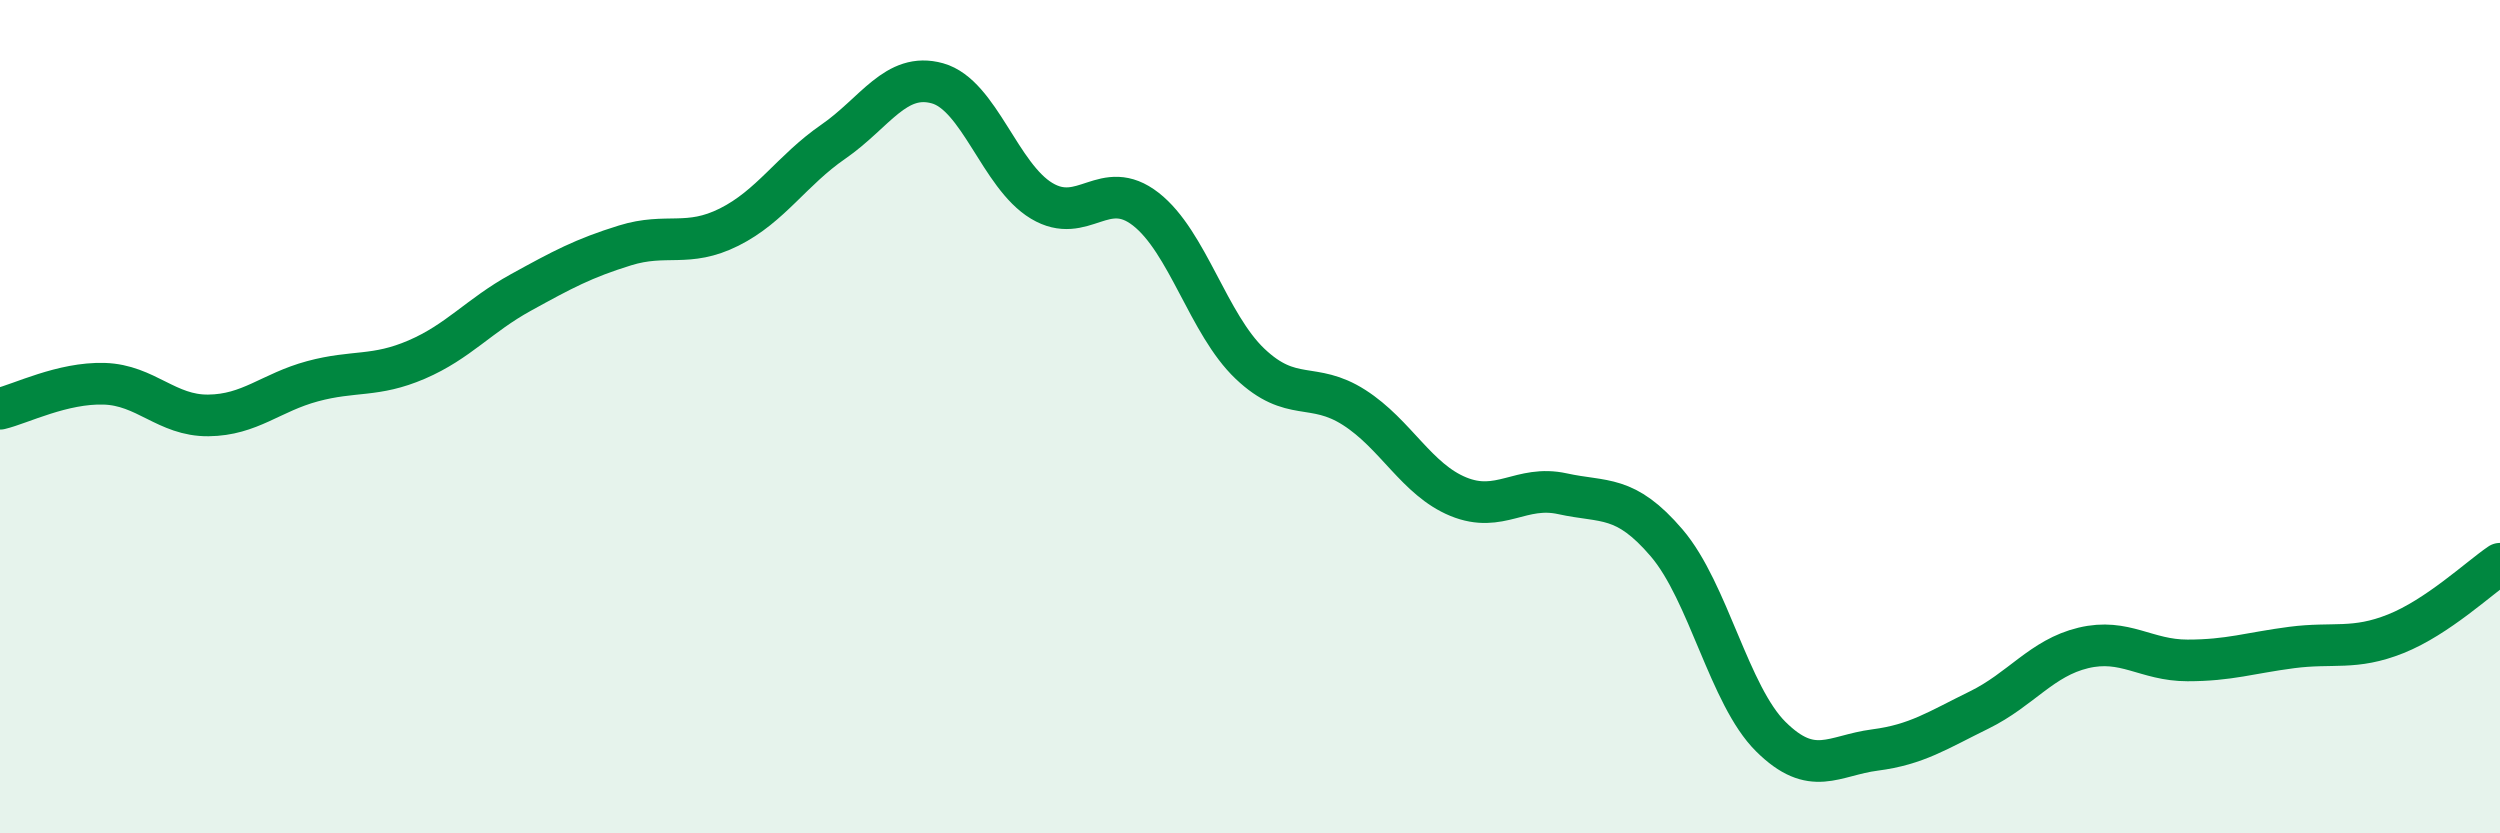
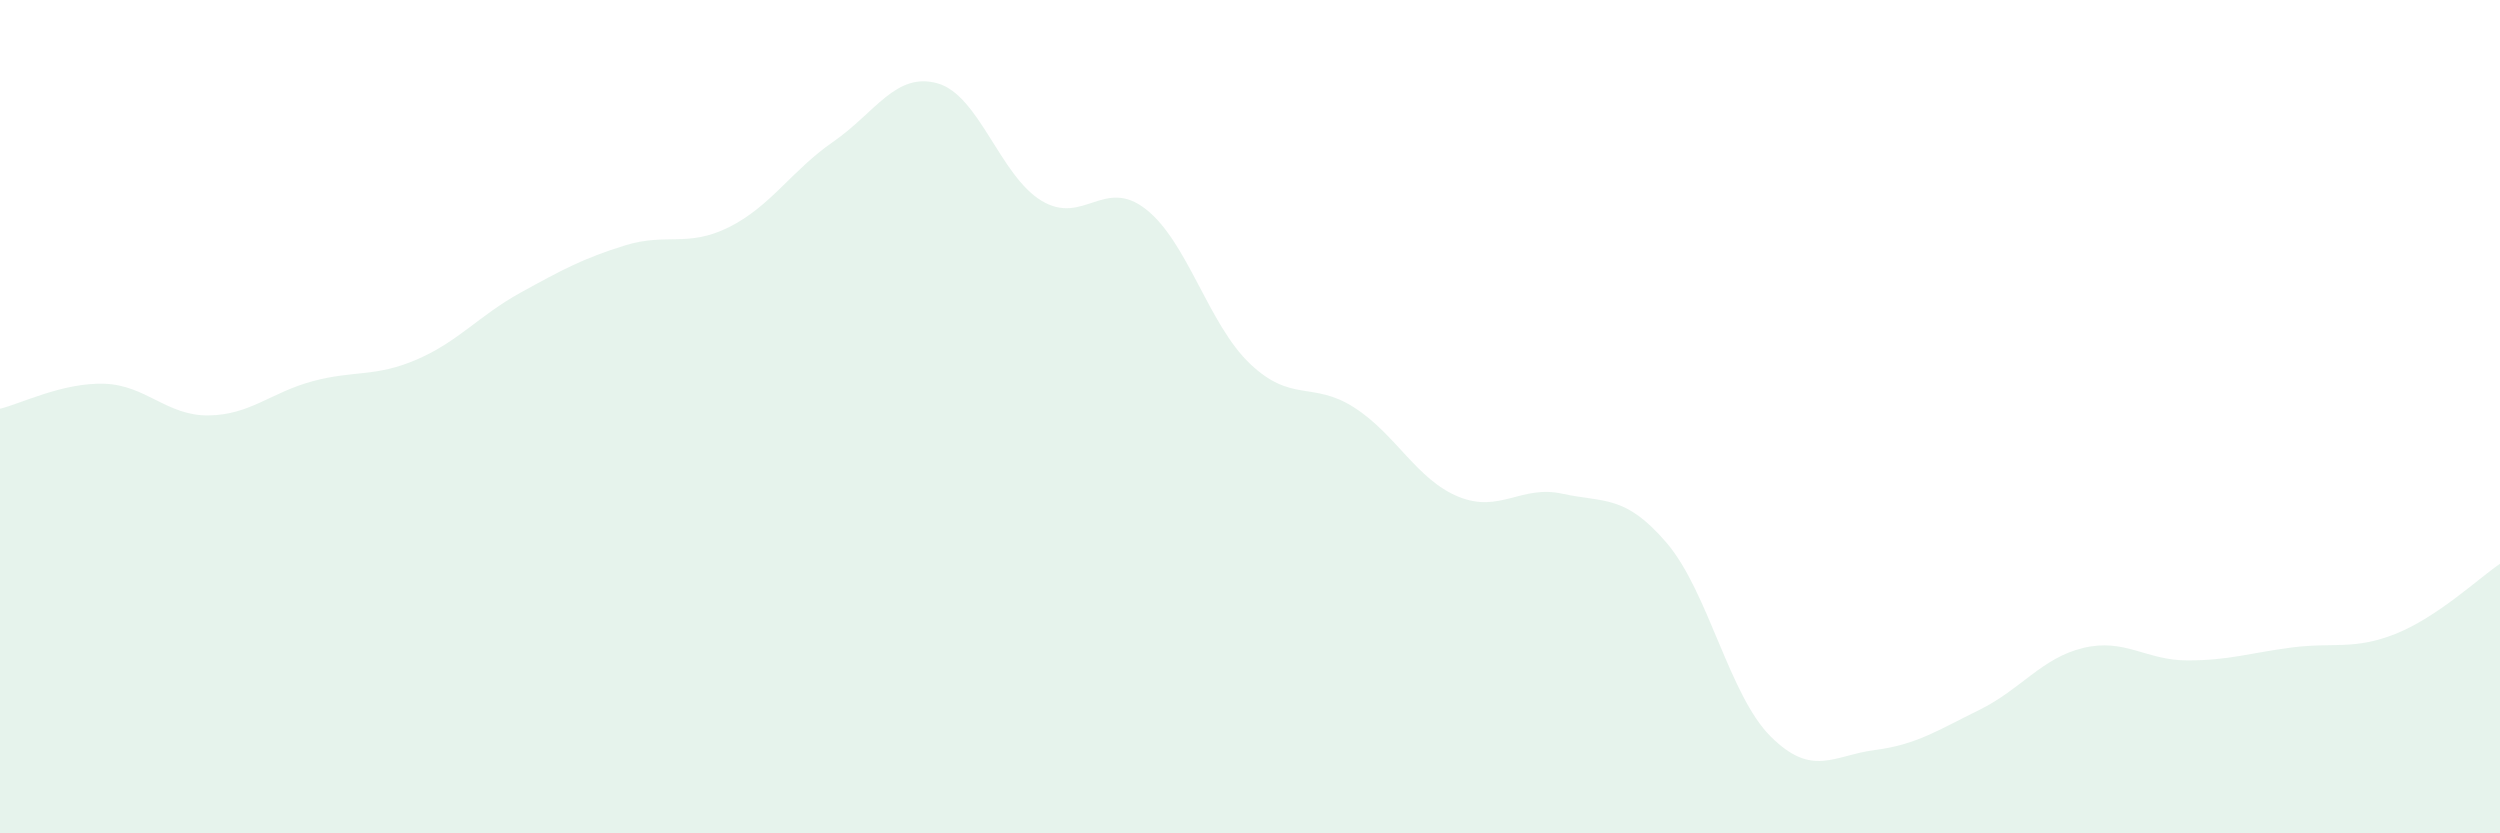
<svg xmlns="http://www.w3.org/2000/svg" width="60" height="20" viewBox="0 0 60 20">
  <path d="M 0,9.81 C 0.5,9.69 1.5,9.18 2.5,9.21 C 3.5,9.24 4,9.98 5,9.97 C 6,9.96 6.5,9.42 7.5,9.15 C 8.5,8.88 9,9.06 10,8.63 C 11,8.2 11.5,7.57 12.5,7.02 C 13.5,6.47 14,6.2 15,5.89 C 16,5.58 16.5,5.95 17.5,5.45 C 18.5,4.95 19,4.09 20,3.4 C 21,2.71 21.5,1.72 22.5,2 C 23.5,2.28 24,4.22 25,4.82 C 26,5.42 26.5,4.24 27.5,5.02 C 28.5,5.8 29,7.78 30,8.73 C 31,9.68 31.5,9.14 32.5,9.78 C 33.5,10.42 34,11.51 35,11.92 C 36,12.33 36.5,11.63 37.5,11.85 C 38.5,12.07 39,11.86 40,13.03 C 41,14.2 41.5,16.69 42.5,17.68 C 43.5,18.67 44,18.13 45,18 C 46,17.87 46.5,17.53 47.5,17.04 C 48.5,16.55 49,15.79 50,15.55 C 51,15.31 51.5,15.85 52.5,15.85 C 53.5,15.85 54,15.67 55,15.54 C 56,15.41 56.5,15.61 57.5,15.21 C 58.5,14.81 59.5,13.87 60,13.53L60 20L0 20Z" fill="#008740" opacity="0.1" stroke-linecap="round" stroke-linejoin="round" />
-   <path d="M 0,9.81 C 0.5,9.69 1.5,9.18 2.5,9.21 C 3.5,9.24 4,9.98 5,9.97 C 6,9.96 6.5,9.42 7.5,9.15 C 8.5,8.88 9,9.06 10,8.63 C 11,8.2 11.5,7.57 12.5,7.02 C 13.5,6.47 14,6.2 15,5.89 C 16,5.58 16.5,5.95 17.5,5.45 C 18.5,4.95 19,4.09 20,3.4 C 21,2.71 21.5,1.72 22.5,2 C 23.5,2.28 24,4.22 25,4.82 C 26,5.42 26.5,4.24 27.5,5.02 C 28.5,5.8 29,7.78 30,8.73 C 31,9.68 31.5,9.14 32.5,9.78 C 33.5,10.42 34,11.51 35,11.92 C 36,12.33 36.5,11.63 37.5,11.85 C 38.5,12.07 39,11.86 40,13.03 C 41,14.2 41.5,16.69 42.5,17.68 C 43.5,18.67 44,18.13 45,18 C 46,17.87 46.5,17.53 47.5,17.04 C 48.5,16.55 49,15.79 50,15.55 C 51,15.31 51.5,15.85 52.5,15.85 C 53.5,15.85 54,15.67 55,15.54 C 56,15.41 56.5,15.61 57.5,15.21 C 58.5,14.81 59.5,13.87 60,13.53" stroke="#008740" stroke-width="1" fill="none" stroke-linecap="round" stroke-linejoin="round" />
</svg>